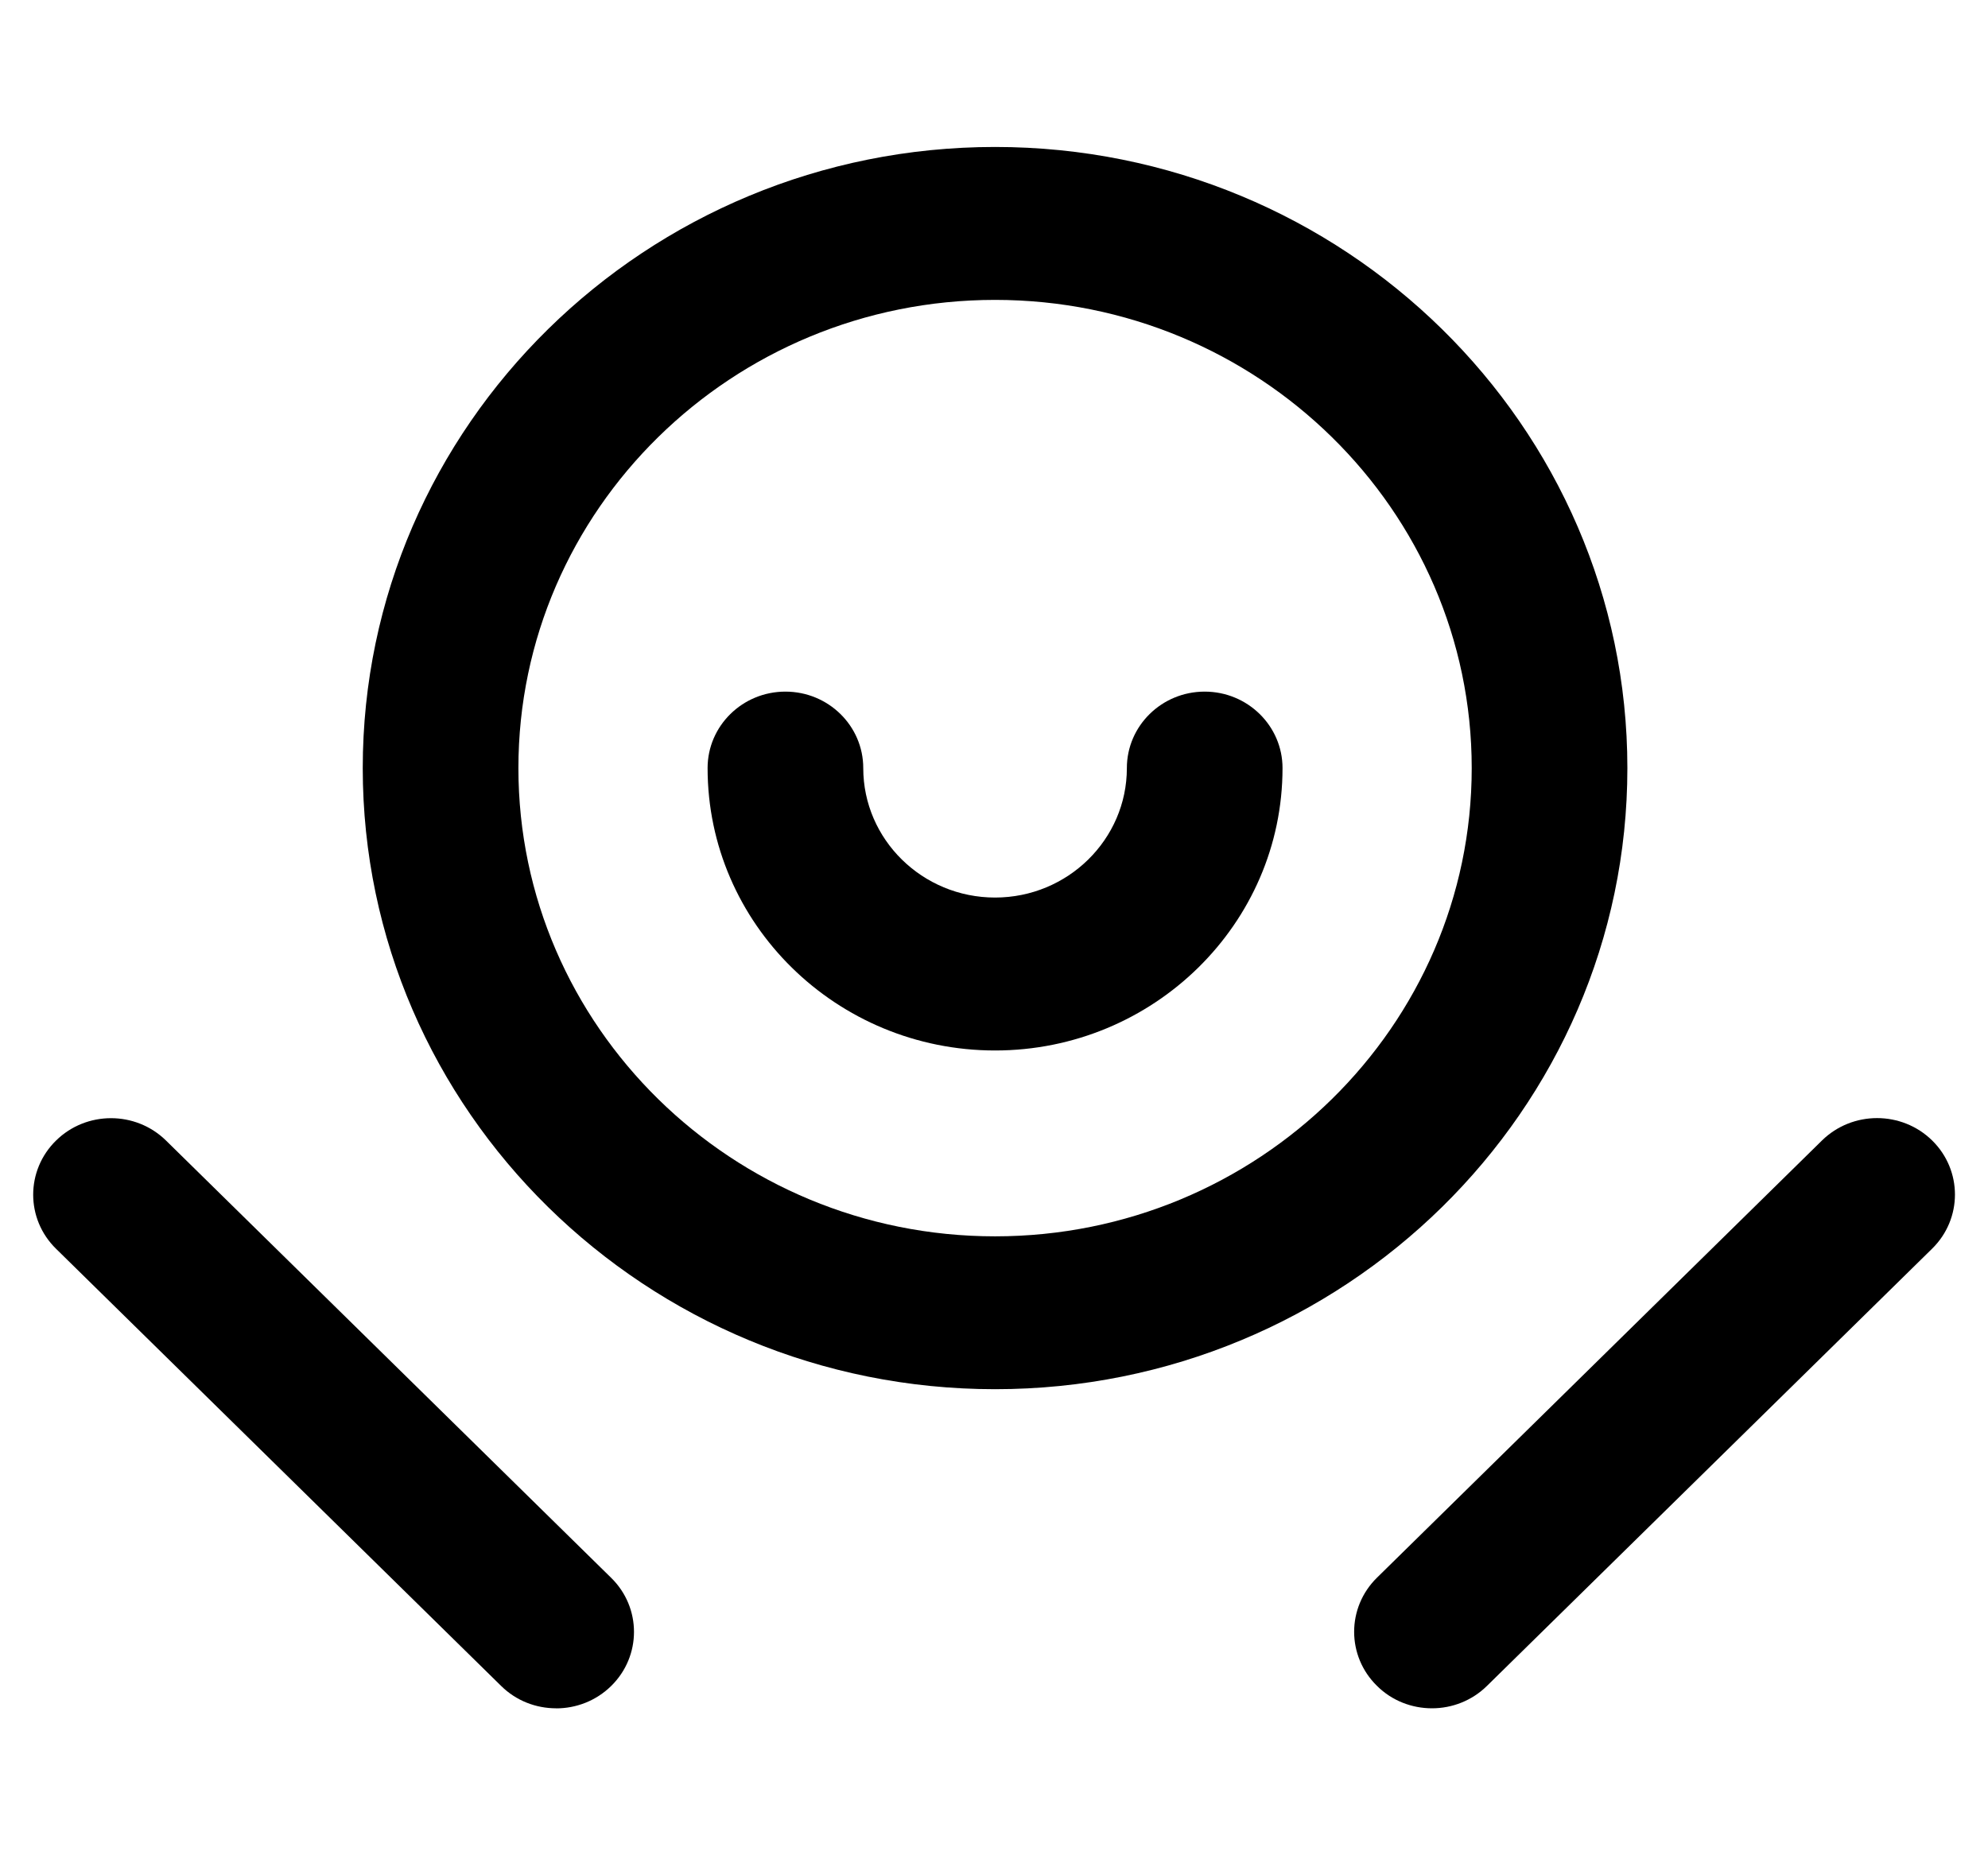
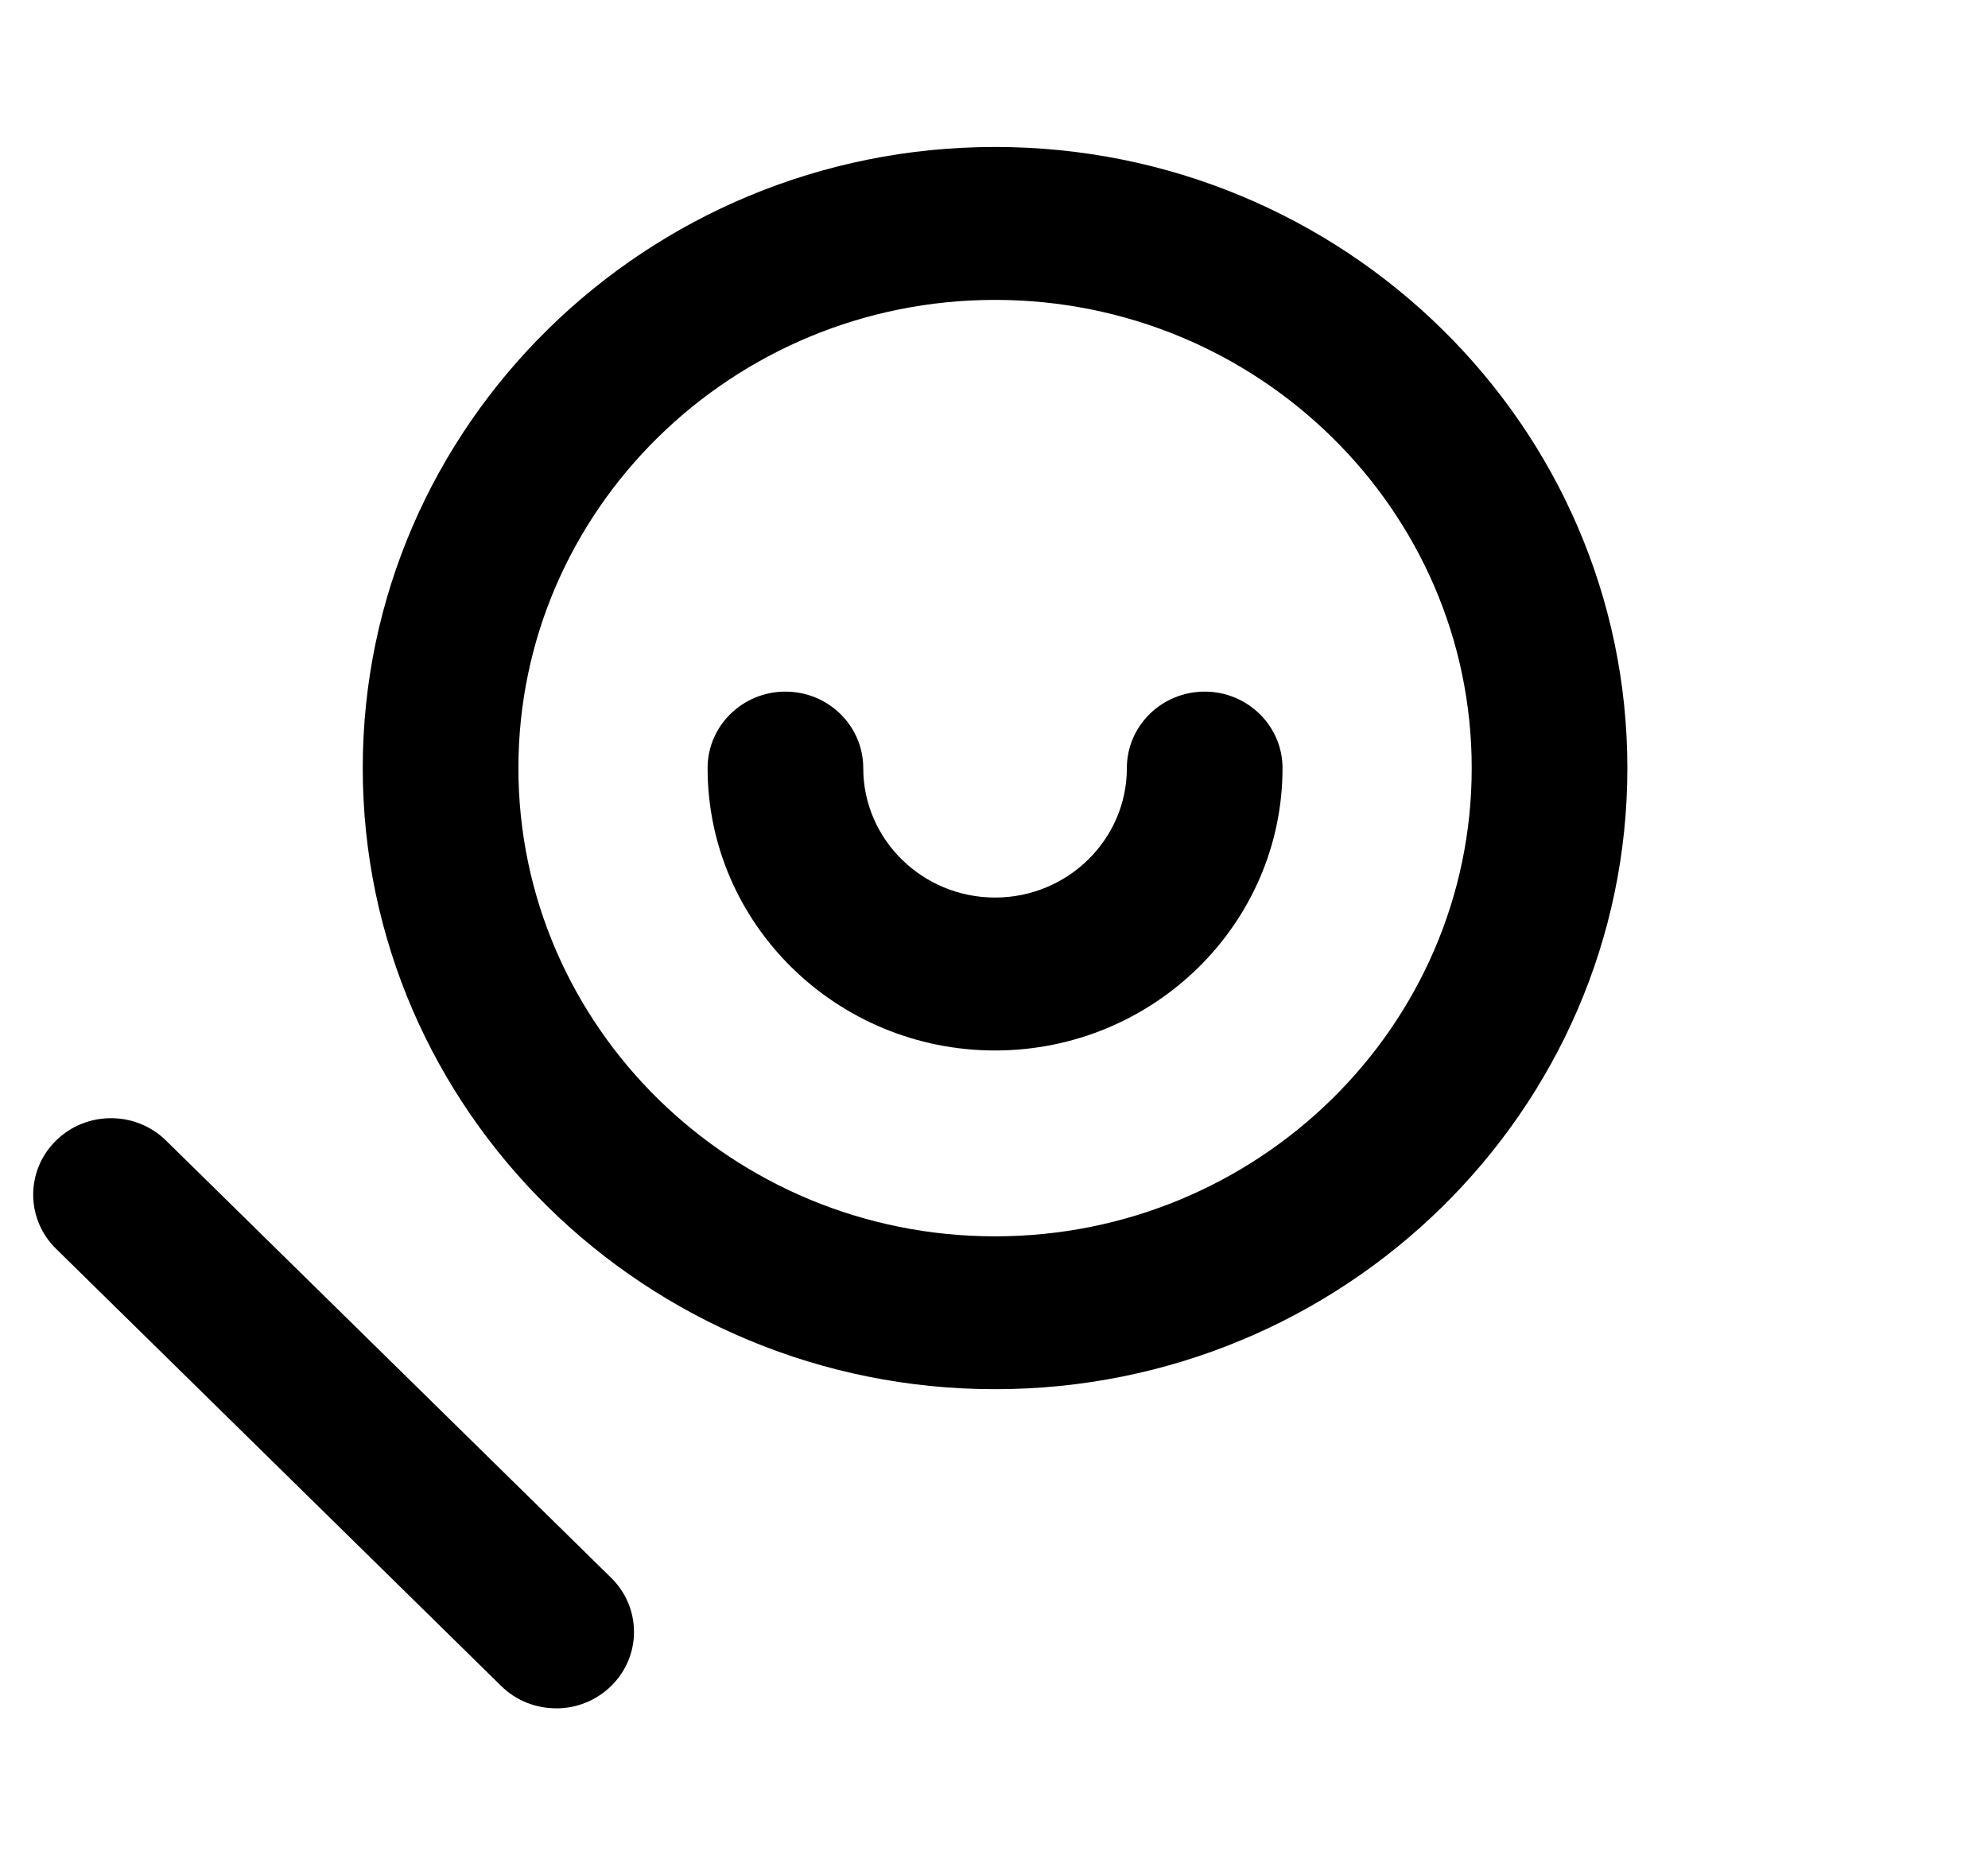
<svg xmlns="http://www.w3.org/2000/svg" width="30" height="28" viewBox="0 0 30 28" fill="none">
  <g clip-path="url(#clip0_373_711)">
    <path d="M15.016 20.966C9.754 20.966 5.474 16.762 5.474 11.592C5.474 6.423 9.754 2.218 15.016 2.218C20.278 2.218 24.558 6.423 24.558 11.592C24.558 16.762 20.278 20.966 15.016 20.966ZM15.016 4.526C11.049 4.526 7.823 7.695 7.823 11.592C7.823 15.489 11.049 18.659 15.016 18.659C18.982 18.659 22.209 15.489 22.209 11.592C22.209 7.695 18.981 4.526 15.016 4.526Z" fill="black" />
    <path d="M15.016 15.854C12.624 15.854 10.678 13.942 10.678 11.592C10.678 10.955 11.204 10.438 11.852 10.438C12.501 10.438 13.027 10.955 13.027 11.592C13.027 12.669 13.919 13.546 15.016 13.546C16.112 13.546 17.005 12.669 17.005 11.592C17.005 10.955 17.531 10.438 18.179 10.438C18.827 10.438 19.354 10.955 19.354 11.592C19.354 13.942 17.407 15.854 15.016 15.854Z" fill="black" />
    <path d="M8.391 25.782C8.091 25.782 7.79 25.67 7.561 25.443L0.845 18.846C0.386 18.396 0.386 17.665 0.845 17.214C1.303 16.763 2.047 16.763 2.506 17.214L9.223 23.813C9.682 24.263 9.682 24.994 9.223 25.445C8.994 25.67 8.694 25.783 8.393 25.783L8.391 25.782Z" fill="black" />
-     <path d="M21.609 25.782C21.308 25.782 21.007 25.67 20.779 25.443C20.32 24.993 20.32 24.262 20.779 23.811L27.495 17.212C27.954 16.762 28.698 16.762 29.157 17.212C29.616 17.663 29.616 18.394 29.157 18.845L22.44 25.443C22.212 25.668 21.911 25.782 21.61 25.782H21.609Z" fill="black" />
  </g>
  <defs>
    <clipPath id="clip0_373_711">
      <rect width="29" height="23.564" fill="white" transform="translate(0.5 2.218)" />
    </clipPath>
  </defs>
</svg>